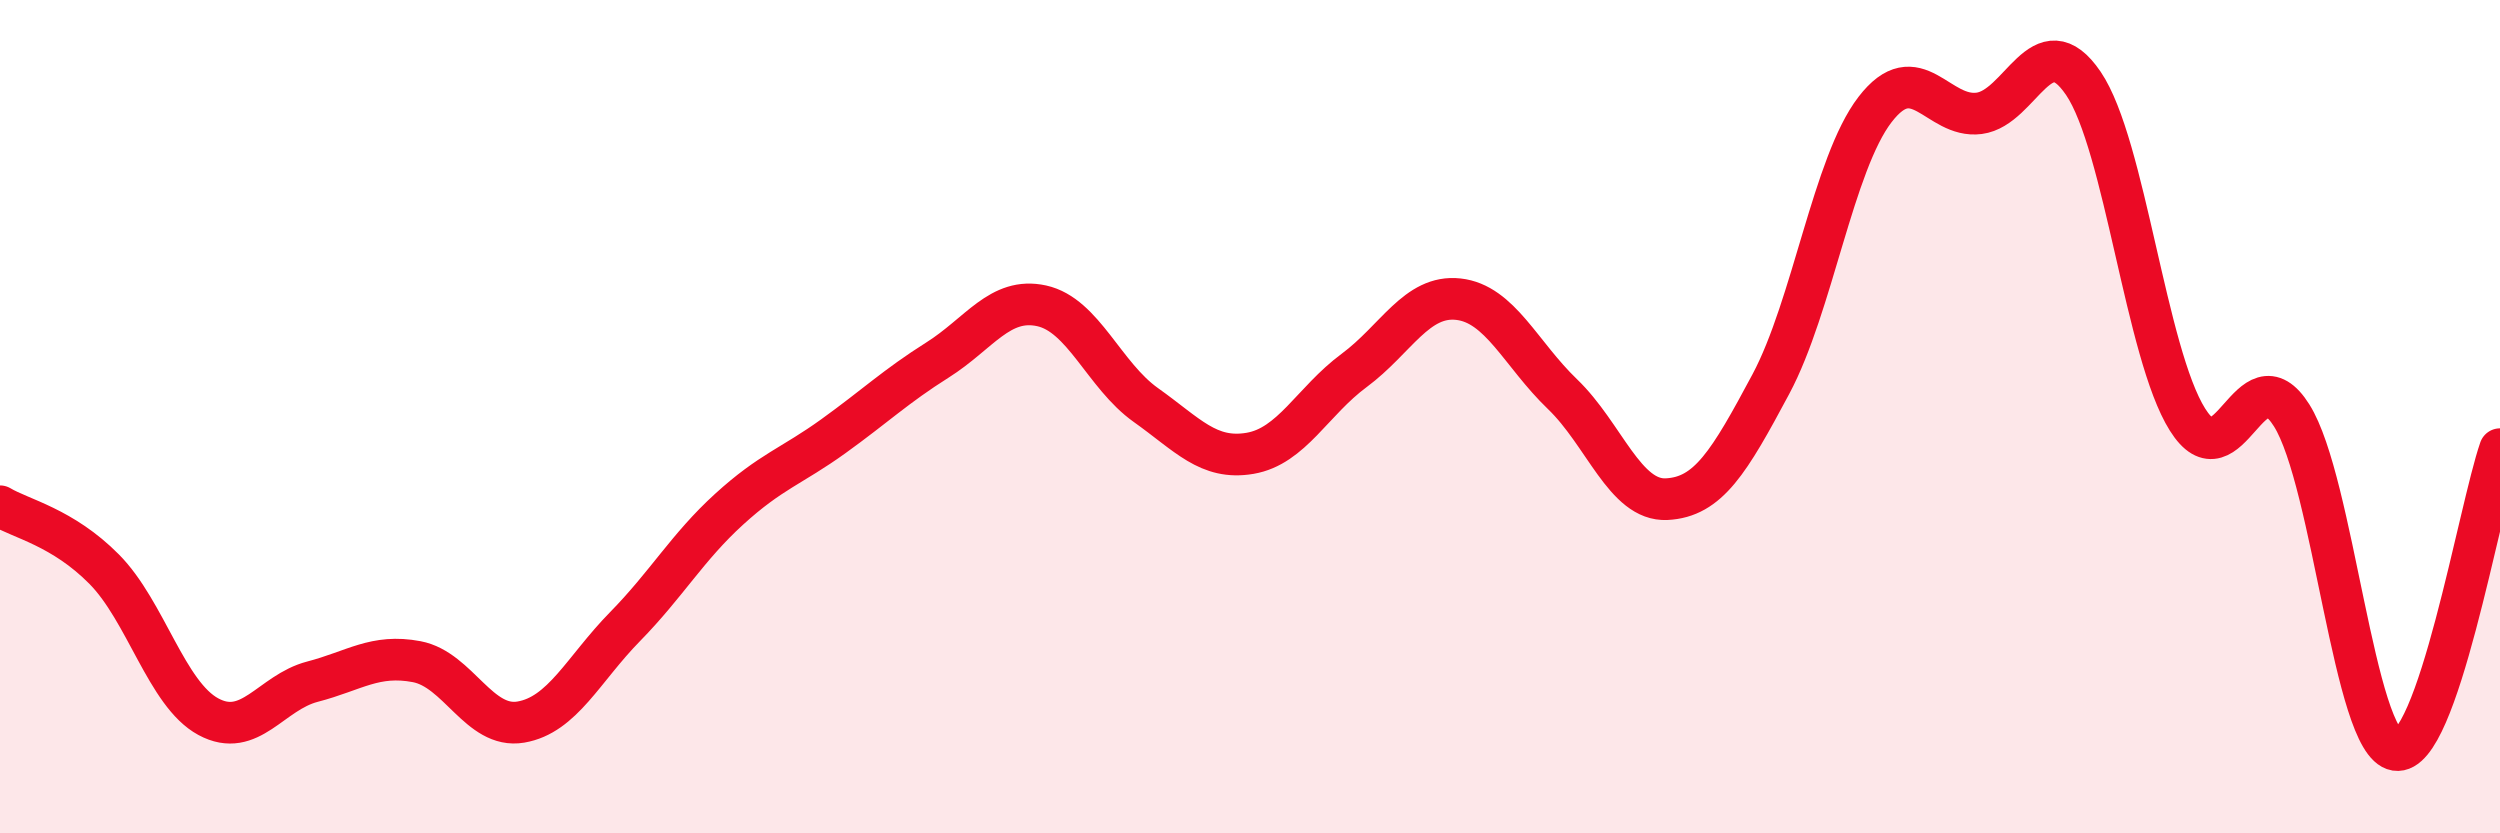
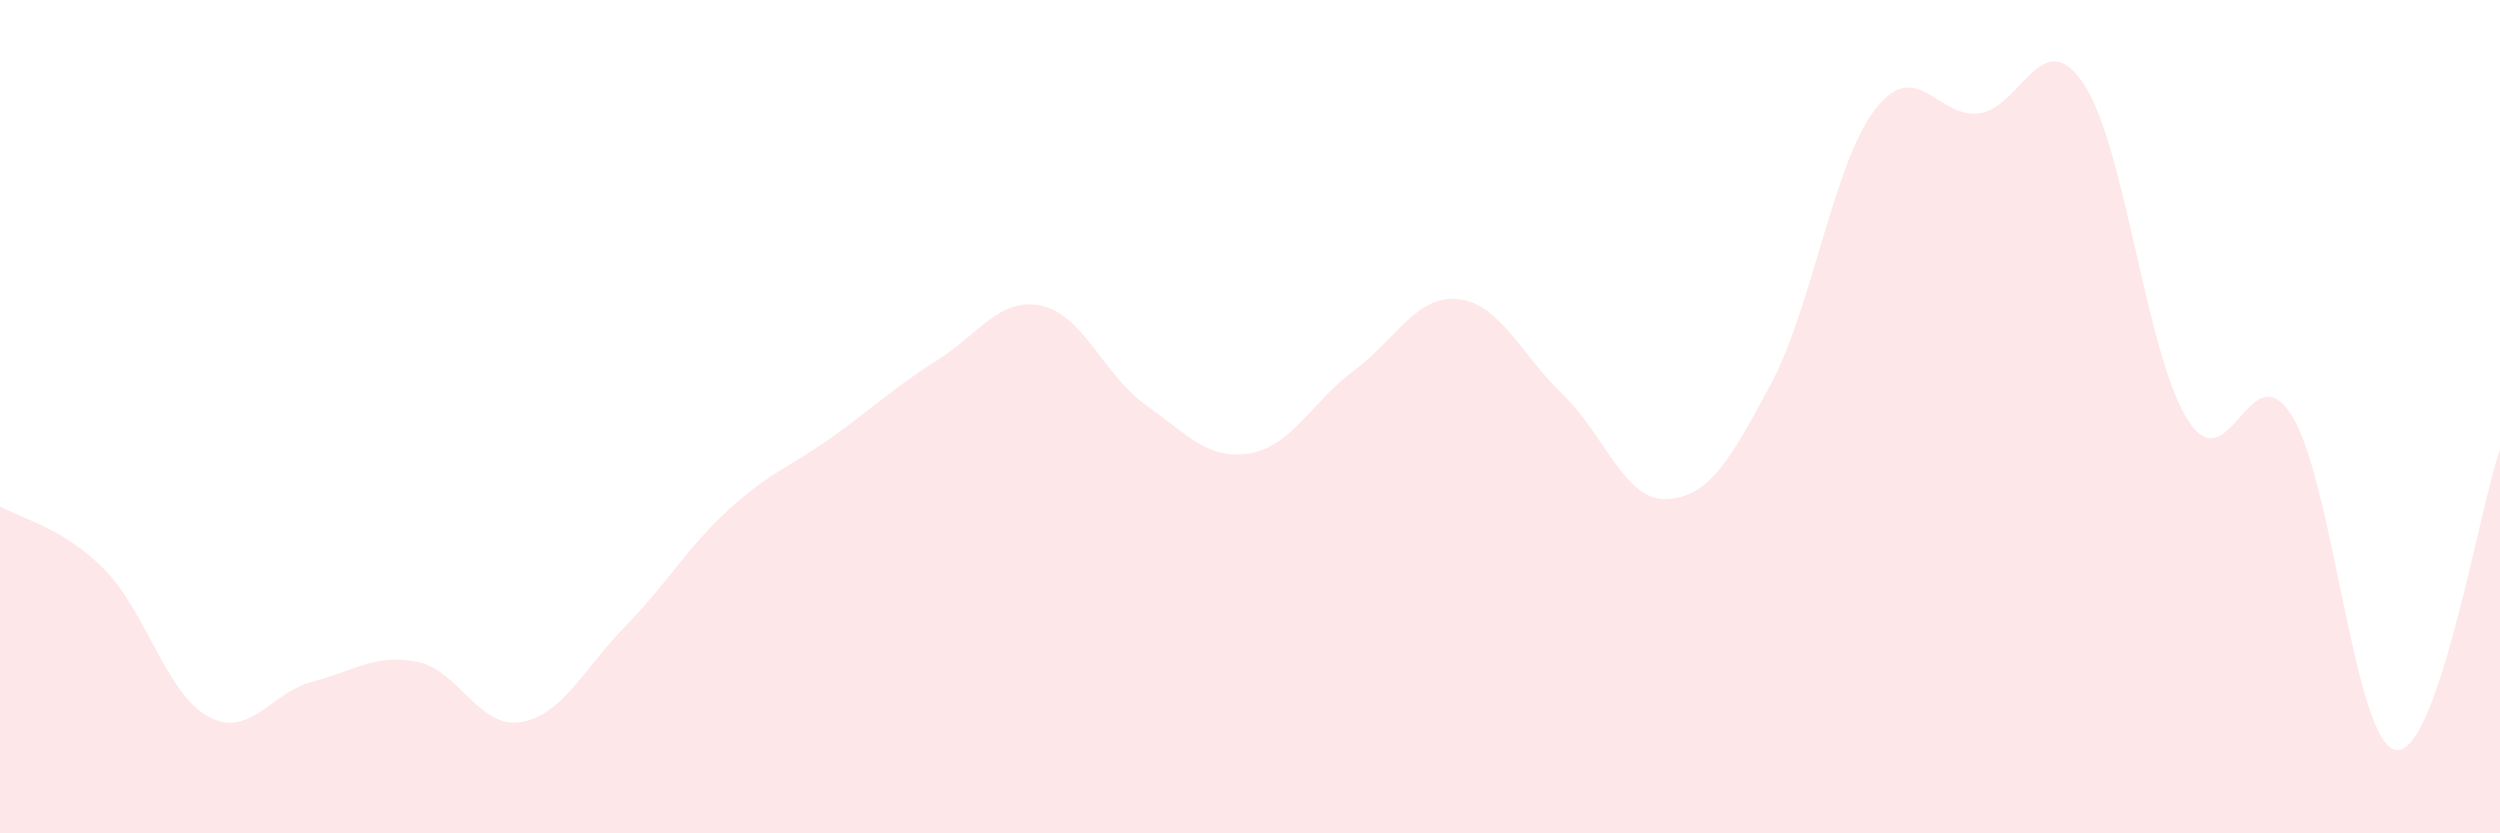
<svg xmlns="http://www.w3.org/2000/svg" width="60" height="20" viewBox="0 0 60 20">
  <path d="M 0,12.15 C 0.5,12.45 1.5,12.65 2.5,13.66 C 3.5,14.67 4,16.66 5,17.2 C 6,17.74 6.5,16.62 7.5,16.36 C 8.5,16.1 9,15.69 10,15.88 C 11,16.07 11.5,17.5 12.5,17.33 C 13.5,17.16 14,16.06 15,15.04 C 16,14.02 16.5,13.13 17.5,12.22 C 18.5,11.31 19,11.19 20,10.47 C 21,9.75 21.5,9.27 22.5,8.64 C 23.5,8.01 24,7.12 25,7.34 C 26,7.56 26.5,9.01 27.5,9.72 C 28.5,10.43 29,11.05 30,10.88 C 31,10.71 31.5,9.63 32.5,8.89 C 33.5,8.15 34,7.07 35,7.18 C 36,7.29 36.5,8.5 37.5,9.46 C 38.5,10.42 39,12.03 40,11.98 C 41,11.93 41.5,11.09 42.5,9.22 C 43.5,7.35 44,3.93 45,2.63 C 46,1.33 46.5,2.85 47.5,2.72 C 48.5,2.59 49,0.53 50,2 C 51,3.47 51.5,8.48 52.5,10.07 C 53.5,11.66 54,8.38 55,9.97 C 56,11.56 56.5,17.84 57.5,18 C 58.5,18.16 59.5,12.22 60,10.78L60 20L0 20Z" fill="#EB0A25" opacity="0.1" stroke-linecap="round" stroke-linejoin="round" />
-   <path d="M 0,12.15 C 0.5,12.45 1.5,12.65 2.5,13.66 C 3.5,14.67 4,16.66 5,17.2 C 6,17.74 6.5,16.62 7.5,16.36 C 8.5,16.1 9,15.69 10,15.88 C 11,16.07 11.5,17.5 12.5,17.33 C 13.5,17.16 14,16.06 15,15.04 C 16,14.02 16.5,13.13 17.5,12.22 C 18.5,11.31 19,11.19 20,10.47 C 21,9.75 21.5,9.27 22.5,8.64 C 23.5,8.01 24,7.12 25,7.34 C 26,7.56 26.5,9.01 27.5,9.72 C 28.5,10.43 29,11.05 30,10.88 C 31,10.71 31.5,9.63 32.5,8.89 C 33.5,8.15 34,7.07 35,7.18 C 36,7.29 36.5,8.5 37.5,9.46 C 38.5,10.42 39,12.03 40,11.98 C 41,11.93 41.5,11.09 42.5,9.22 C 43.5,7.35 44,3.93 45,2.63 C 46,1.33 46.5,2.85 47.5,2.72 C 48.5,2.59 49,0.53 50,2 C 51,3.47 51.5,8.48 52.5,10.07 C 53.5,11.66 54,8.38 55,9.97 C 56,11.56 56.5,17.84 57.5,18 C 58.5,18.16 59.5,12.22 60,10.78" stroke="#EB0A25" stroke-width="1" fill="none" stroke-linecap="round" stroke-linejoin="round" />
</svg>